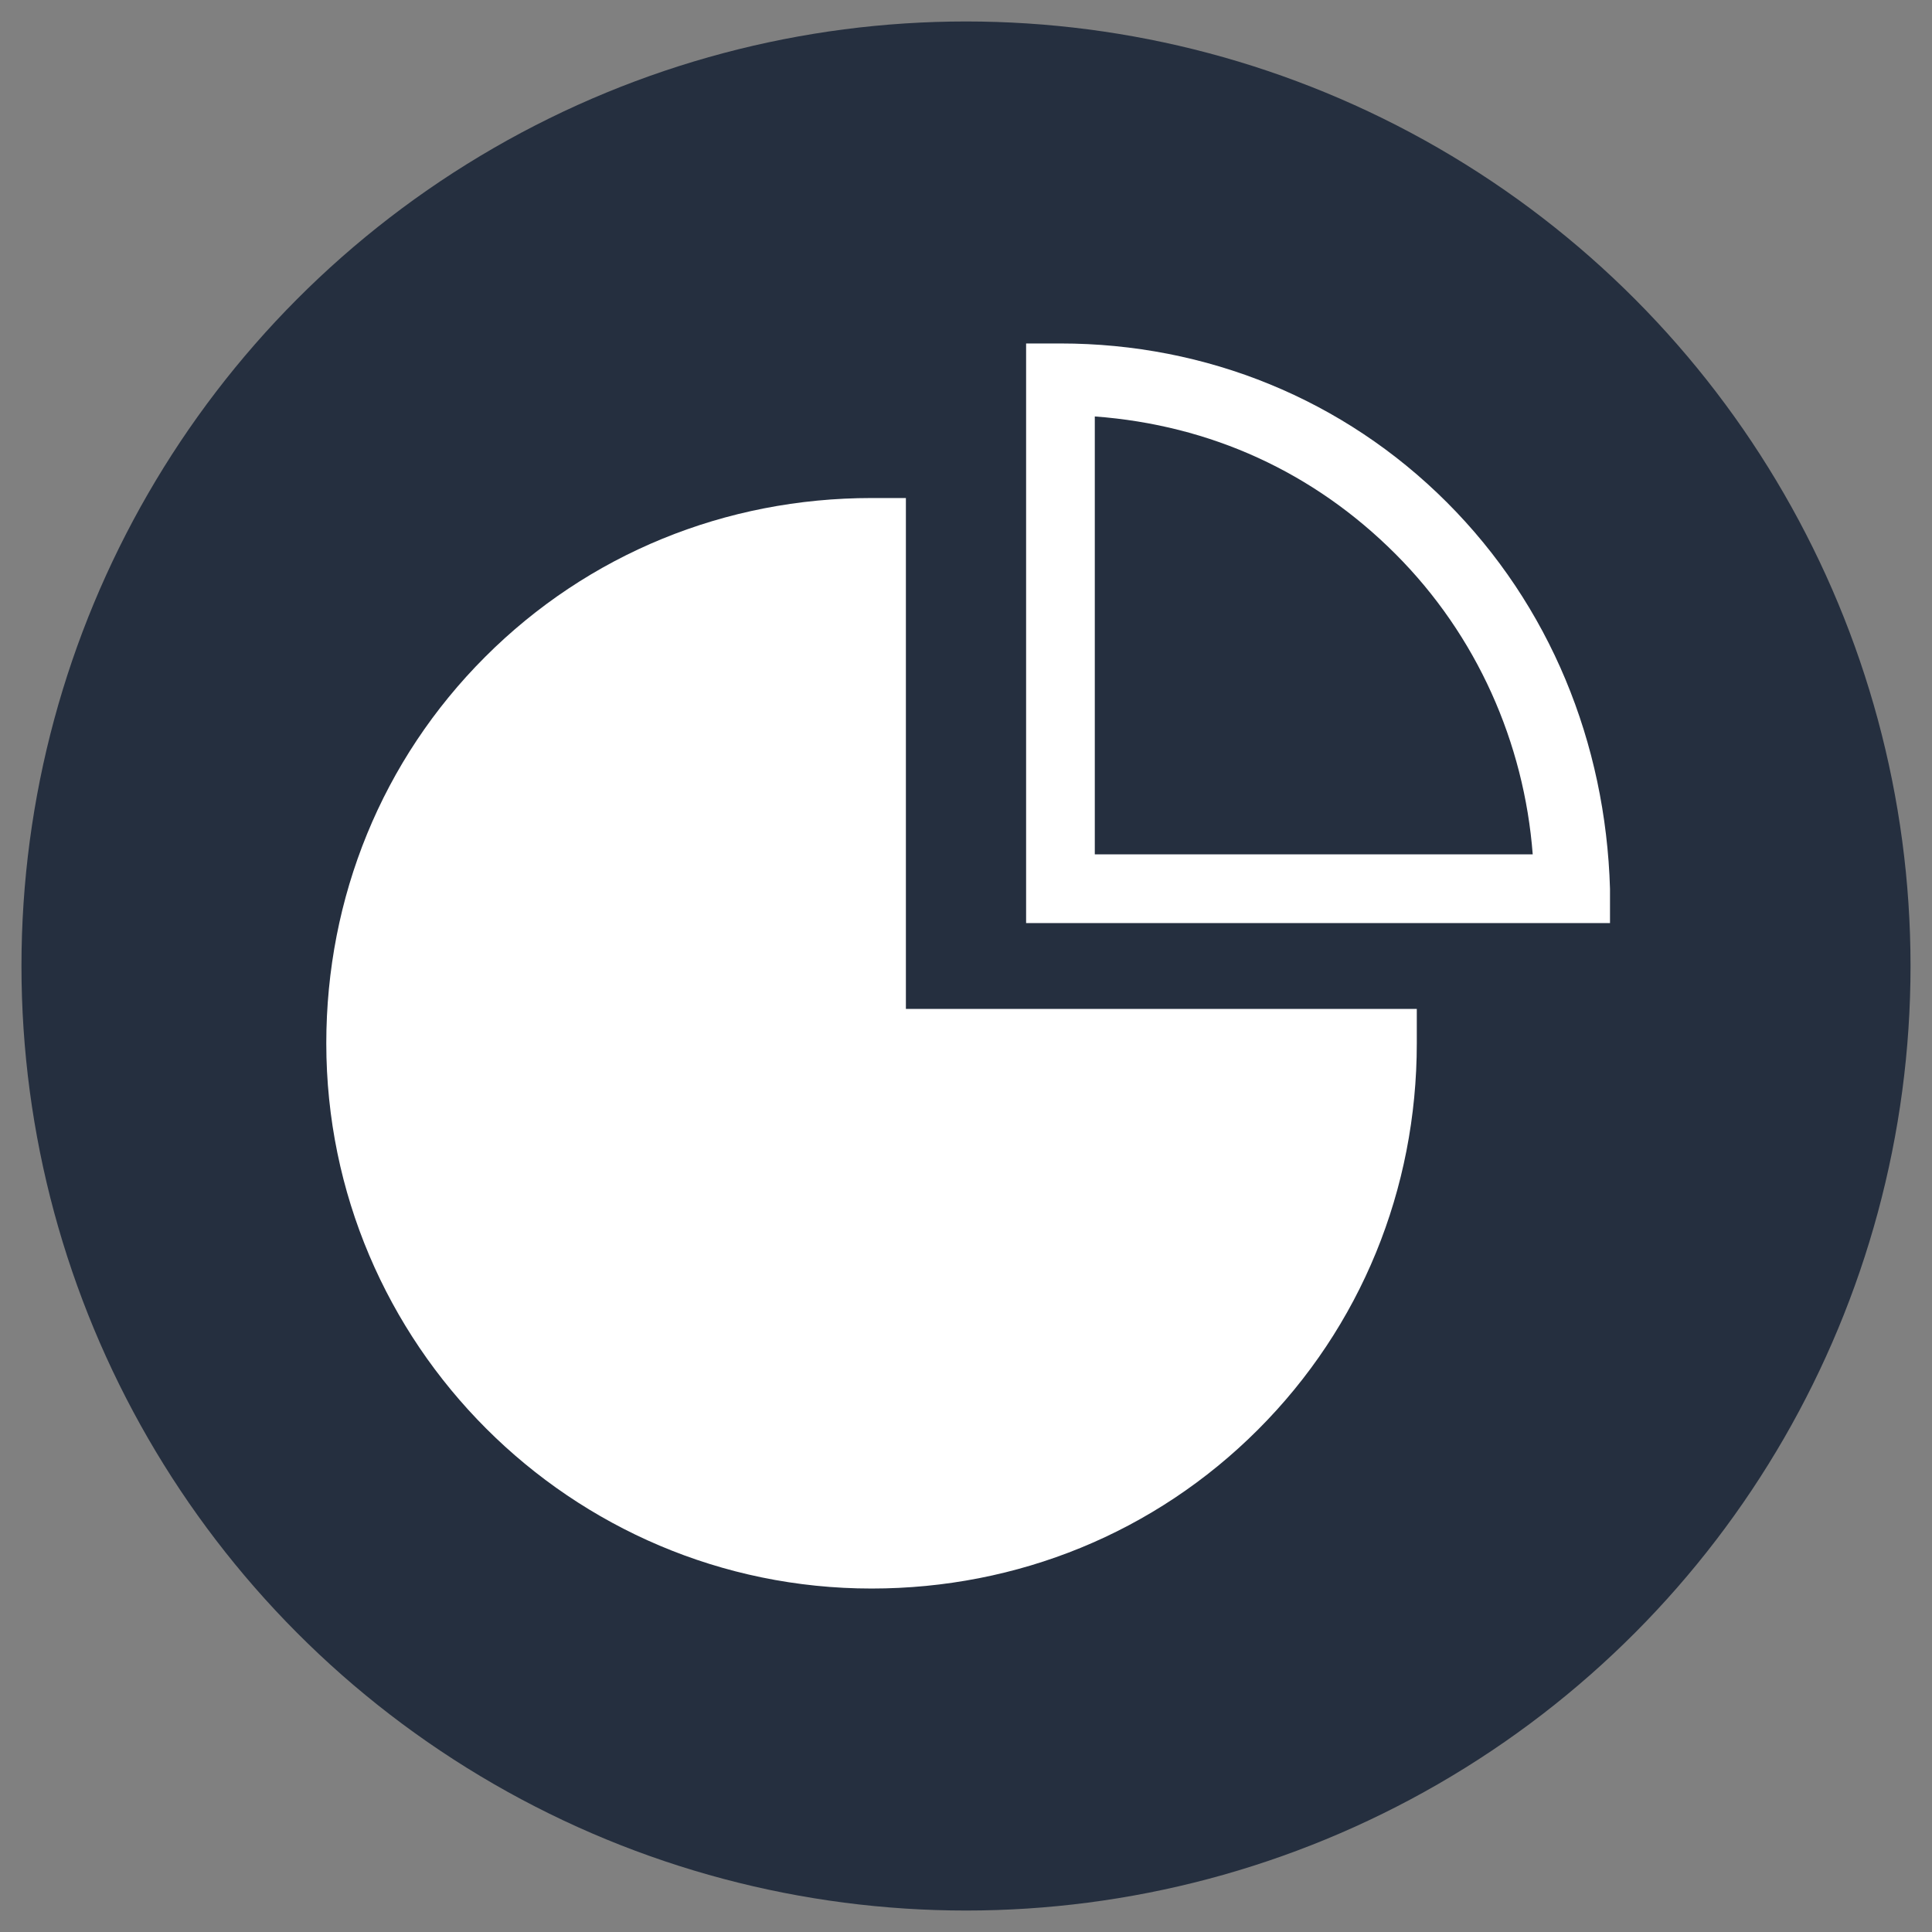
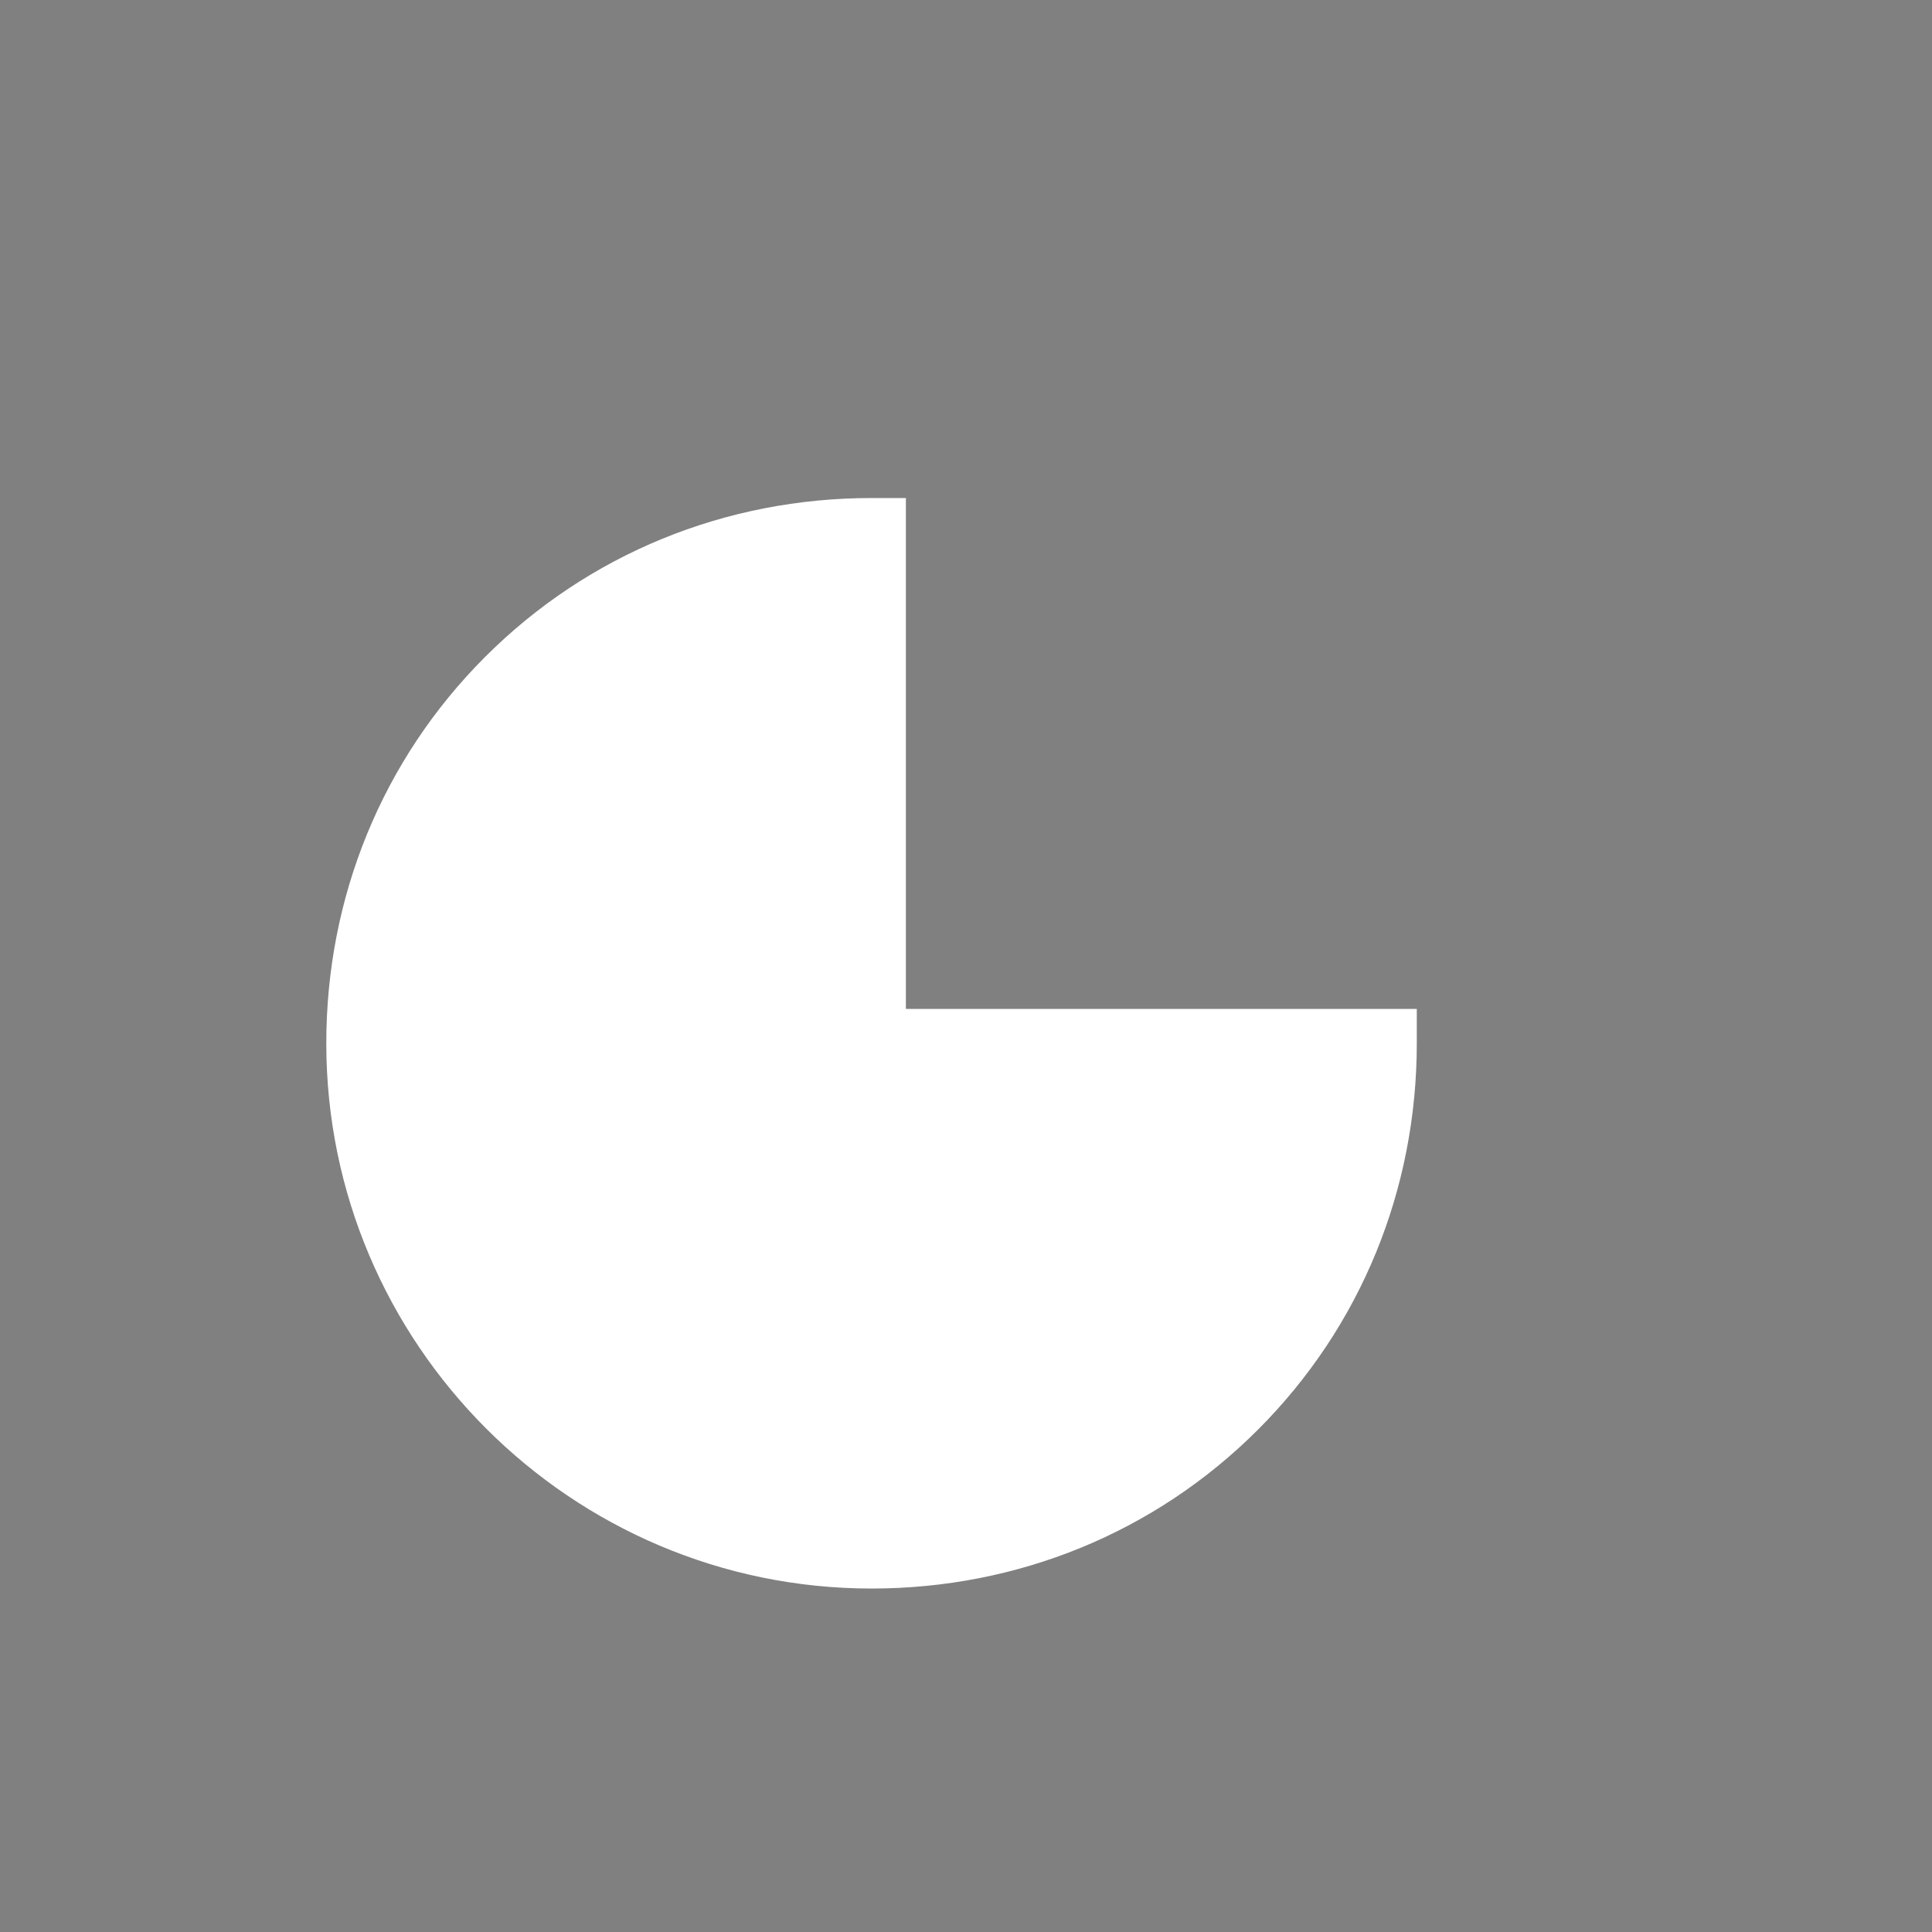
<svg xmlns="http://www.w3.org/2000/svg" version="1.1" id="Слой_1" x="0" y="0" viewBox="0 0 45 45" style="enable-background:new 0 0 45 45" xml:space="preserve">
  <rect x="0" y="0" width="45" height="45" fill="#808080" stroke="none" />
  <style>.st1{fill:#fff}</style>
-   <circle cx="22.5" cy="22.5" r="22" style="fill:#252f3f" />
  <path class="st1" d="M21.1 11.6h-.8c-3.4 0-6.6 1.3-9 3.7s-3.7 5.6-3.7 9c0 7 5.7 12.7 12.7 12.7 3.4 0 6.6-1.3 9-3.7s3.7-5.6 3.7-9v-.8H21.1V11.6z" />
-   <path class="st1" d="M33.7 11.7c-2.4-2.4-5.6-3.7-9-3.7h-.8v13.5h13.6v-.8c-.1-3.4-1.4-6.6-3.8-9zm-8.2 8.2V9.7c2.7.2 5.1 1.3 7 3.2 1.9 1.9 3 4.4 3.2 7H25.5z" />
</svg>